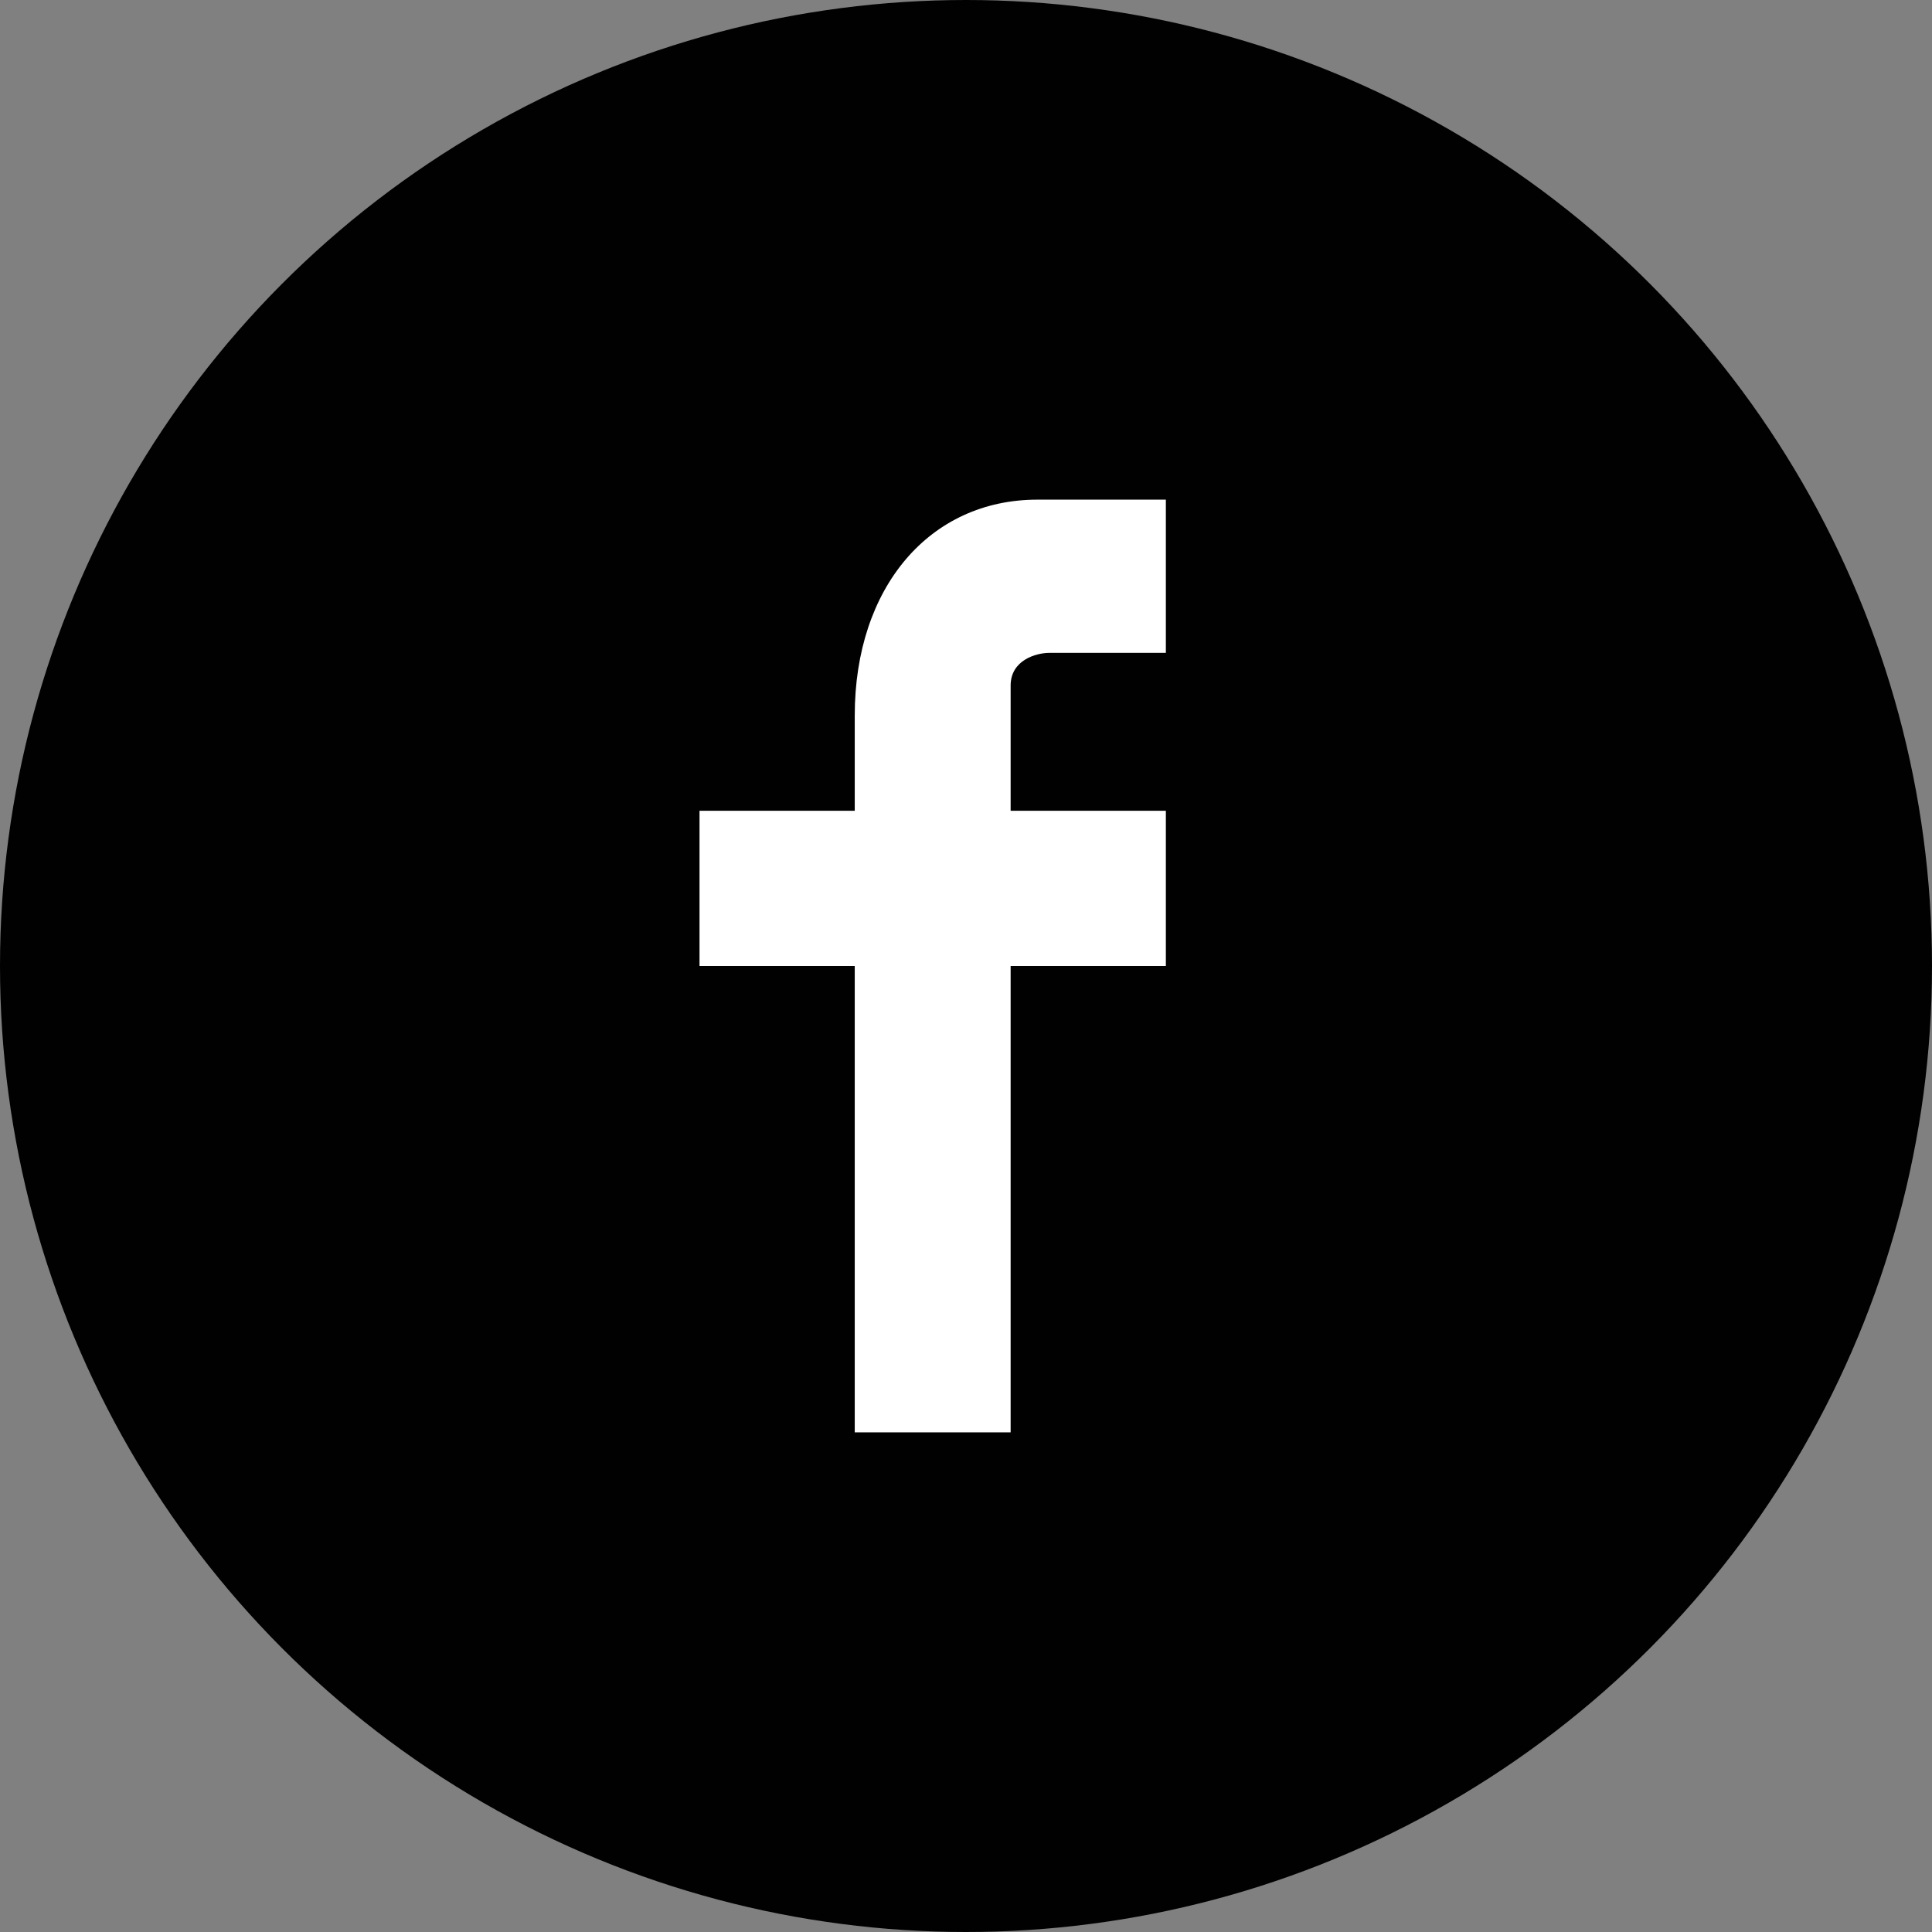
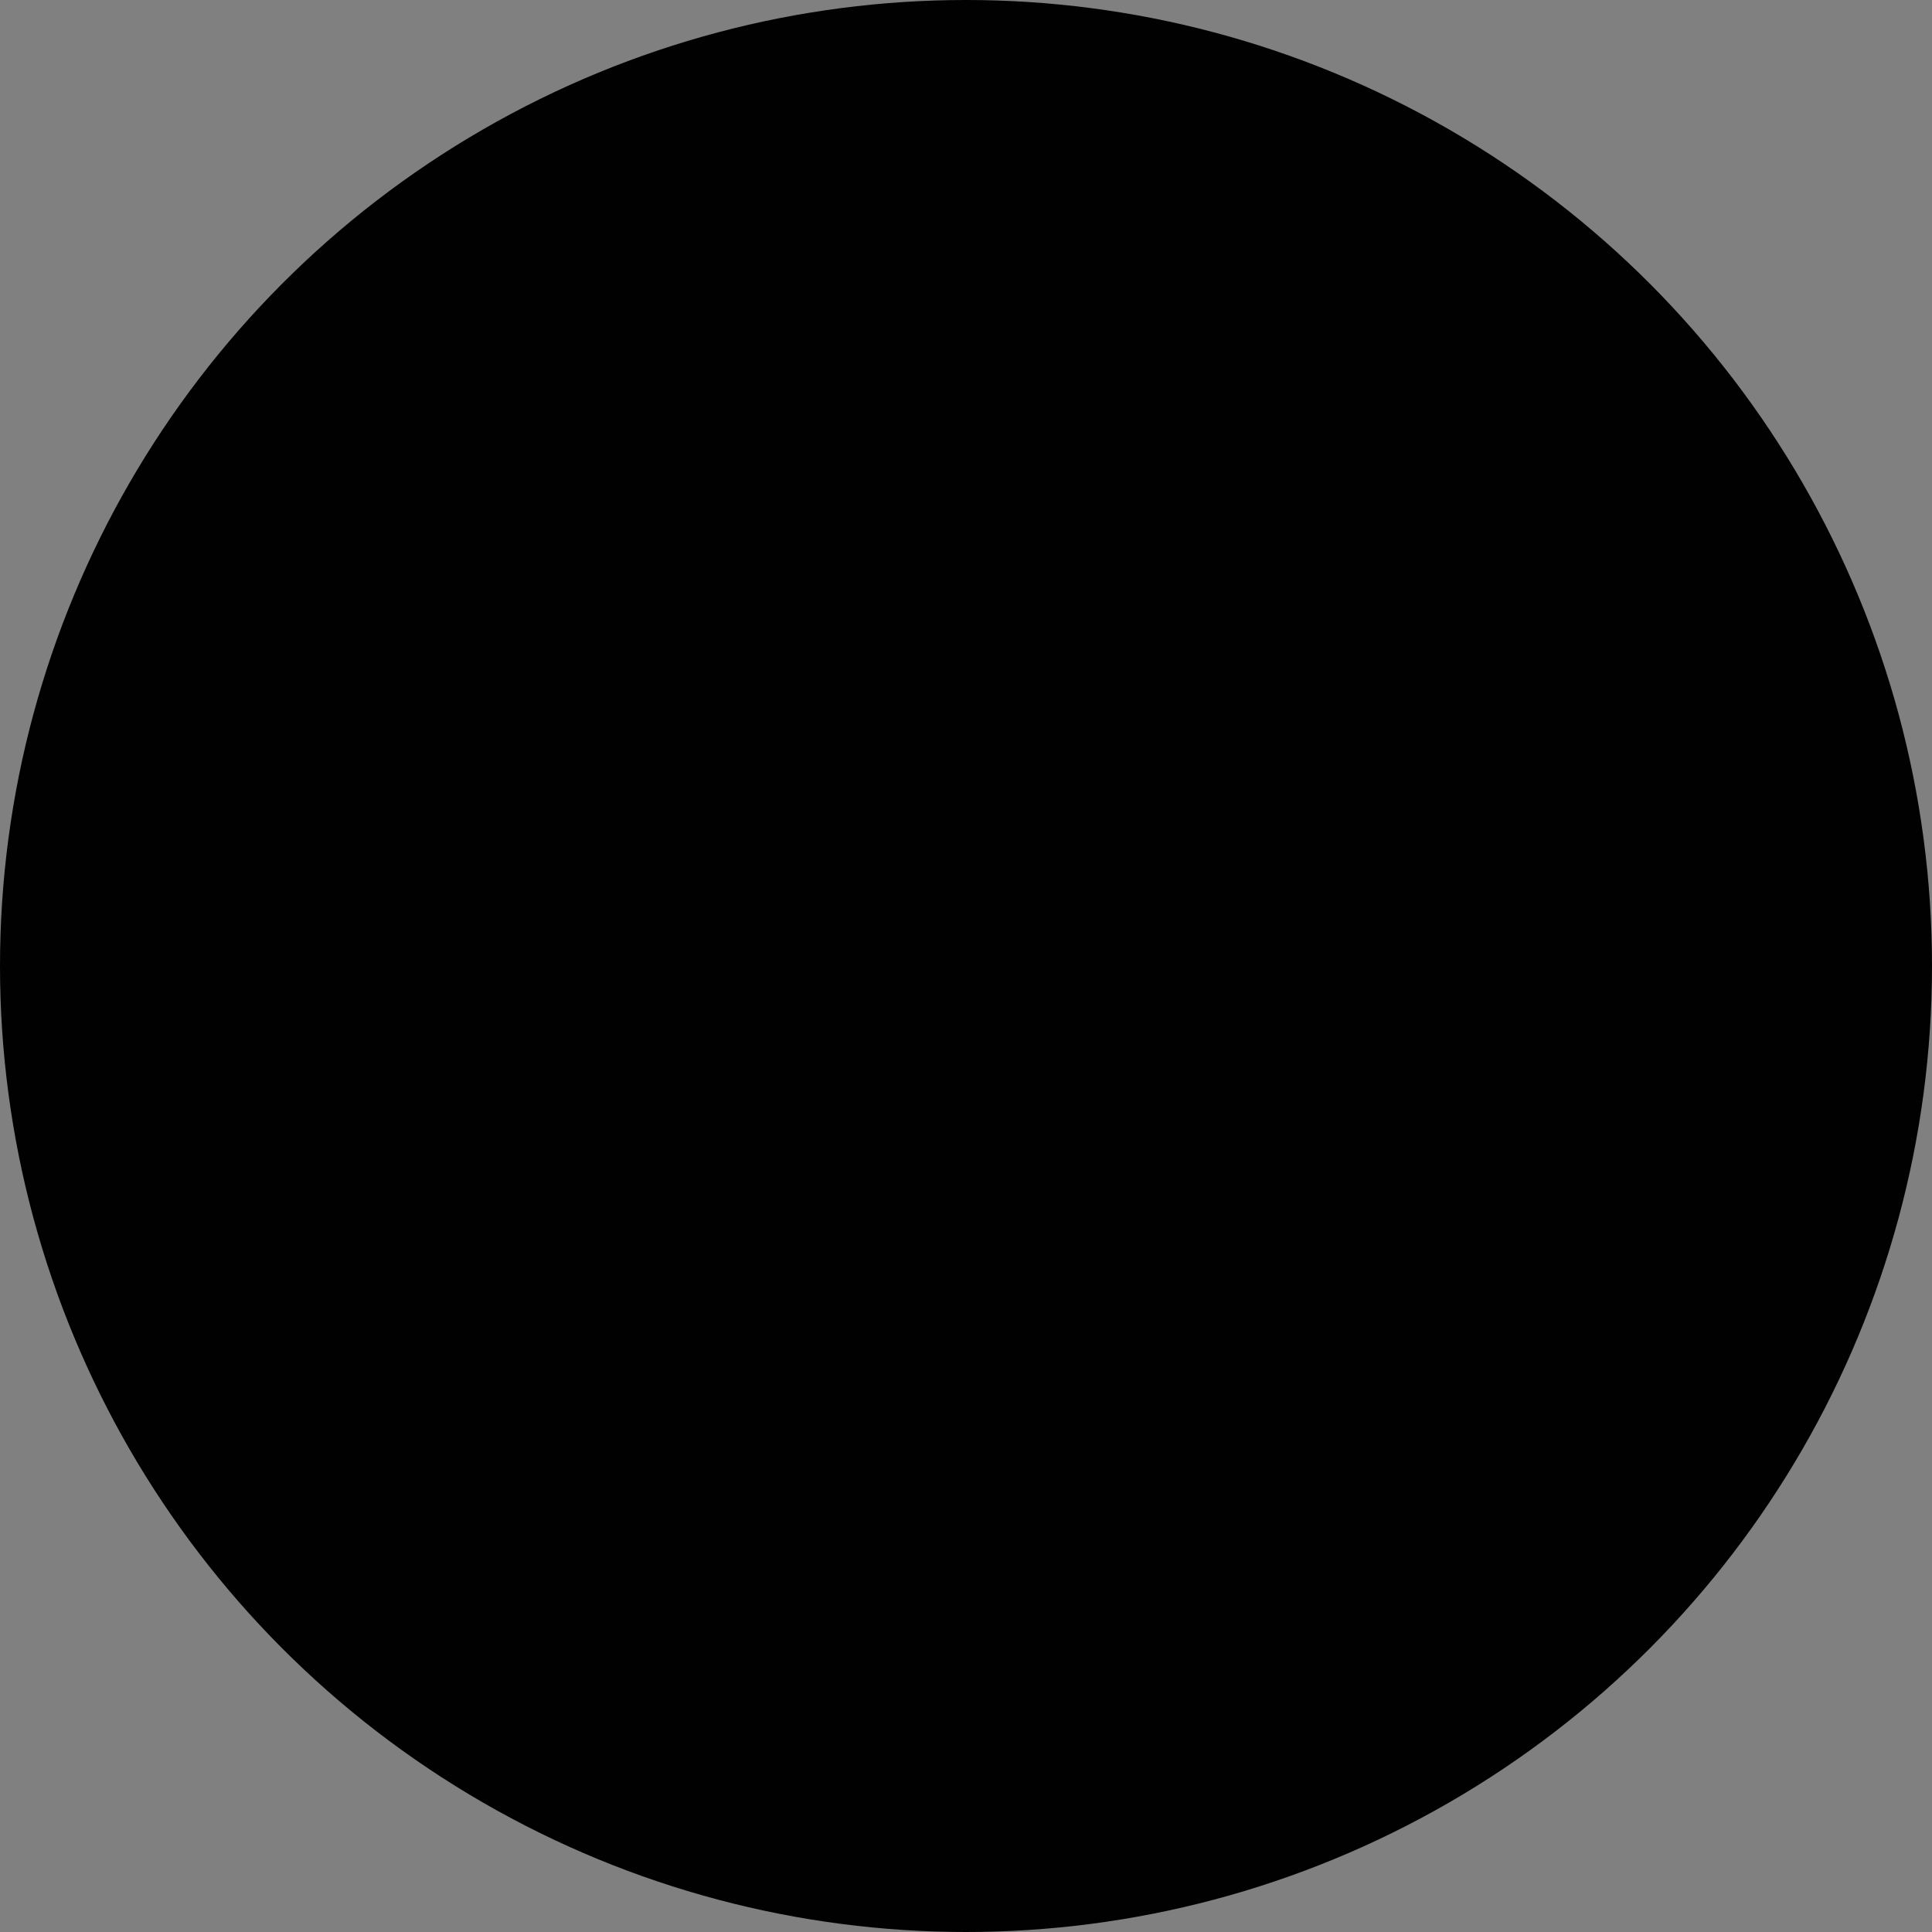
<svg xmlns="http://www.w3.org/2000/svg" id="Layer_1" data-name="Layer 1" viewBox="0 0 29 29">
  <rect x="0" y="0" width="29" height="29" fill="#808080" stroke="none" />
  <defs>
    <style>.cls-1{fill:#010101;}.cls-2{fill:#fff;}</style>
  </defs>
  <title>JOH_facebook_icoonArtboard 1</title>
  <circle class="cls-1" cx="14.5" cy="14.5" r="14.5" />
-   <path class="cls-2" d="M15.75,9.8H17.5V7.5H15.57c-1.61,0-2.74,1.31-2.74,3.24v1.43H10.5V14.5h2.33v7h2.34v-7H17.5V12.17H15.17V10.29c0-.38.38-.49.58-.49" />
</svg>